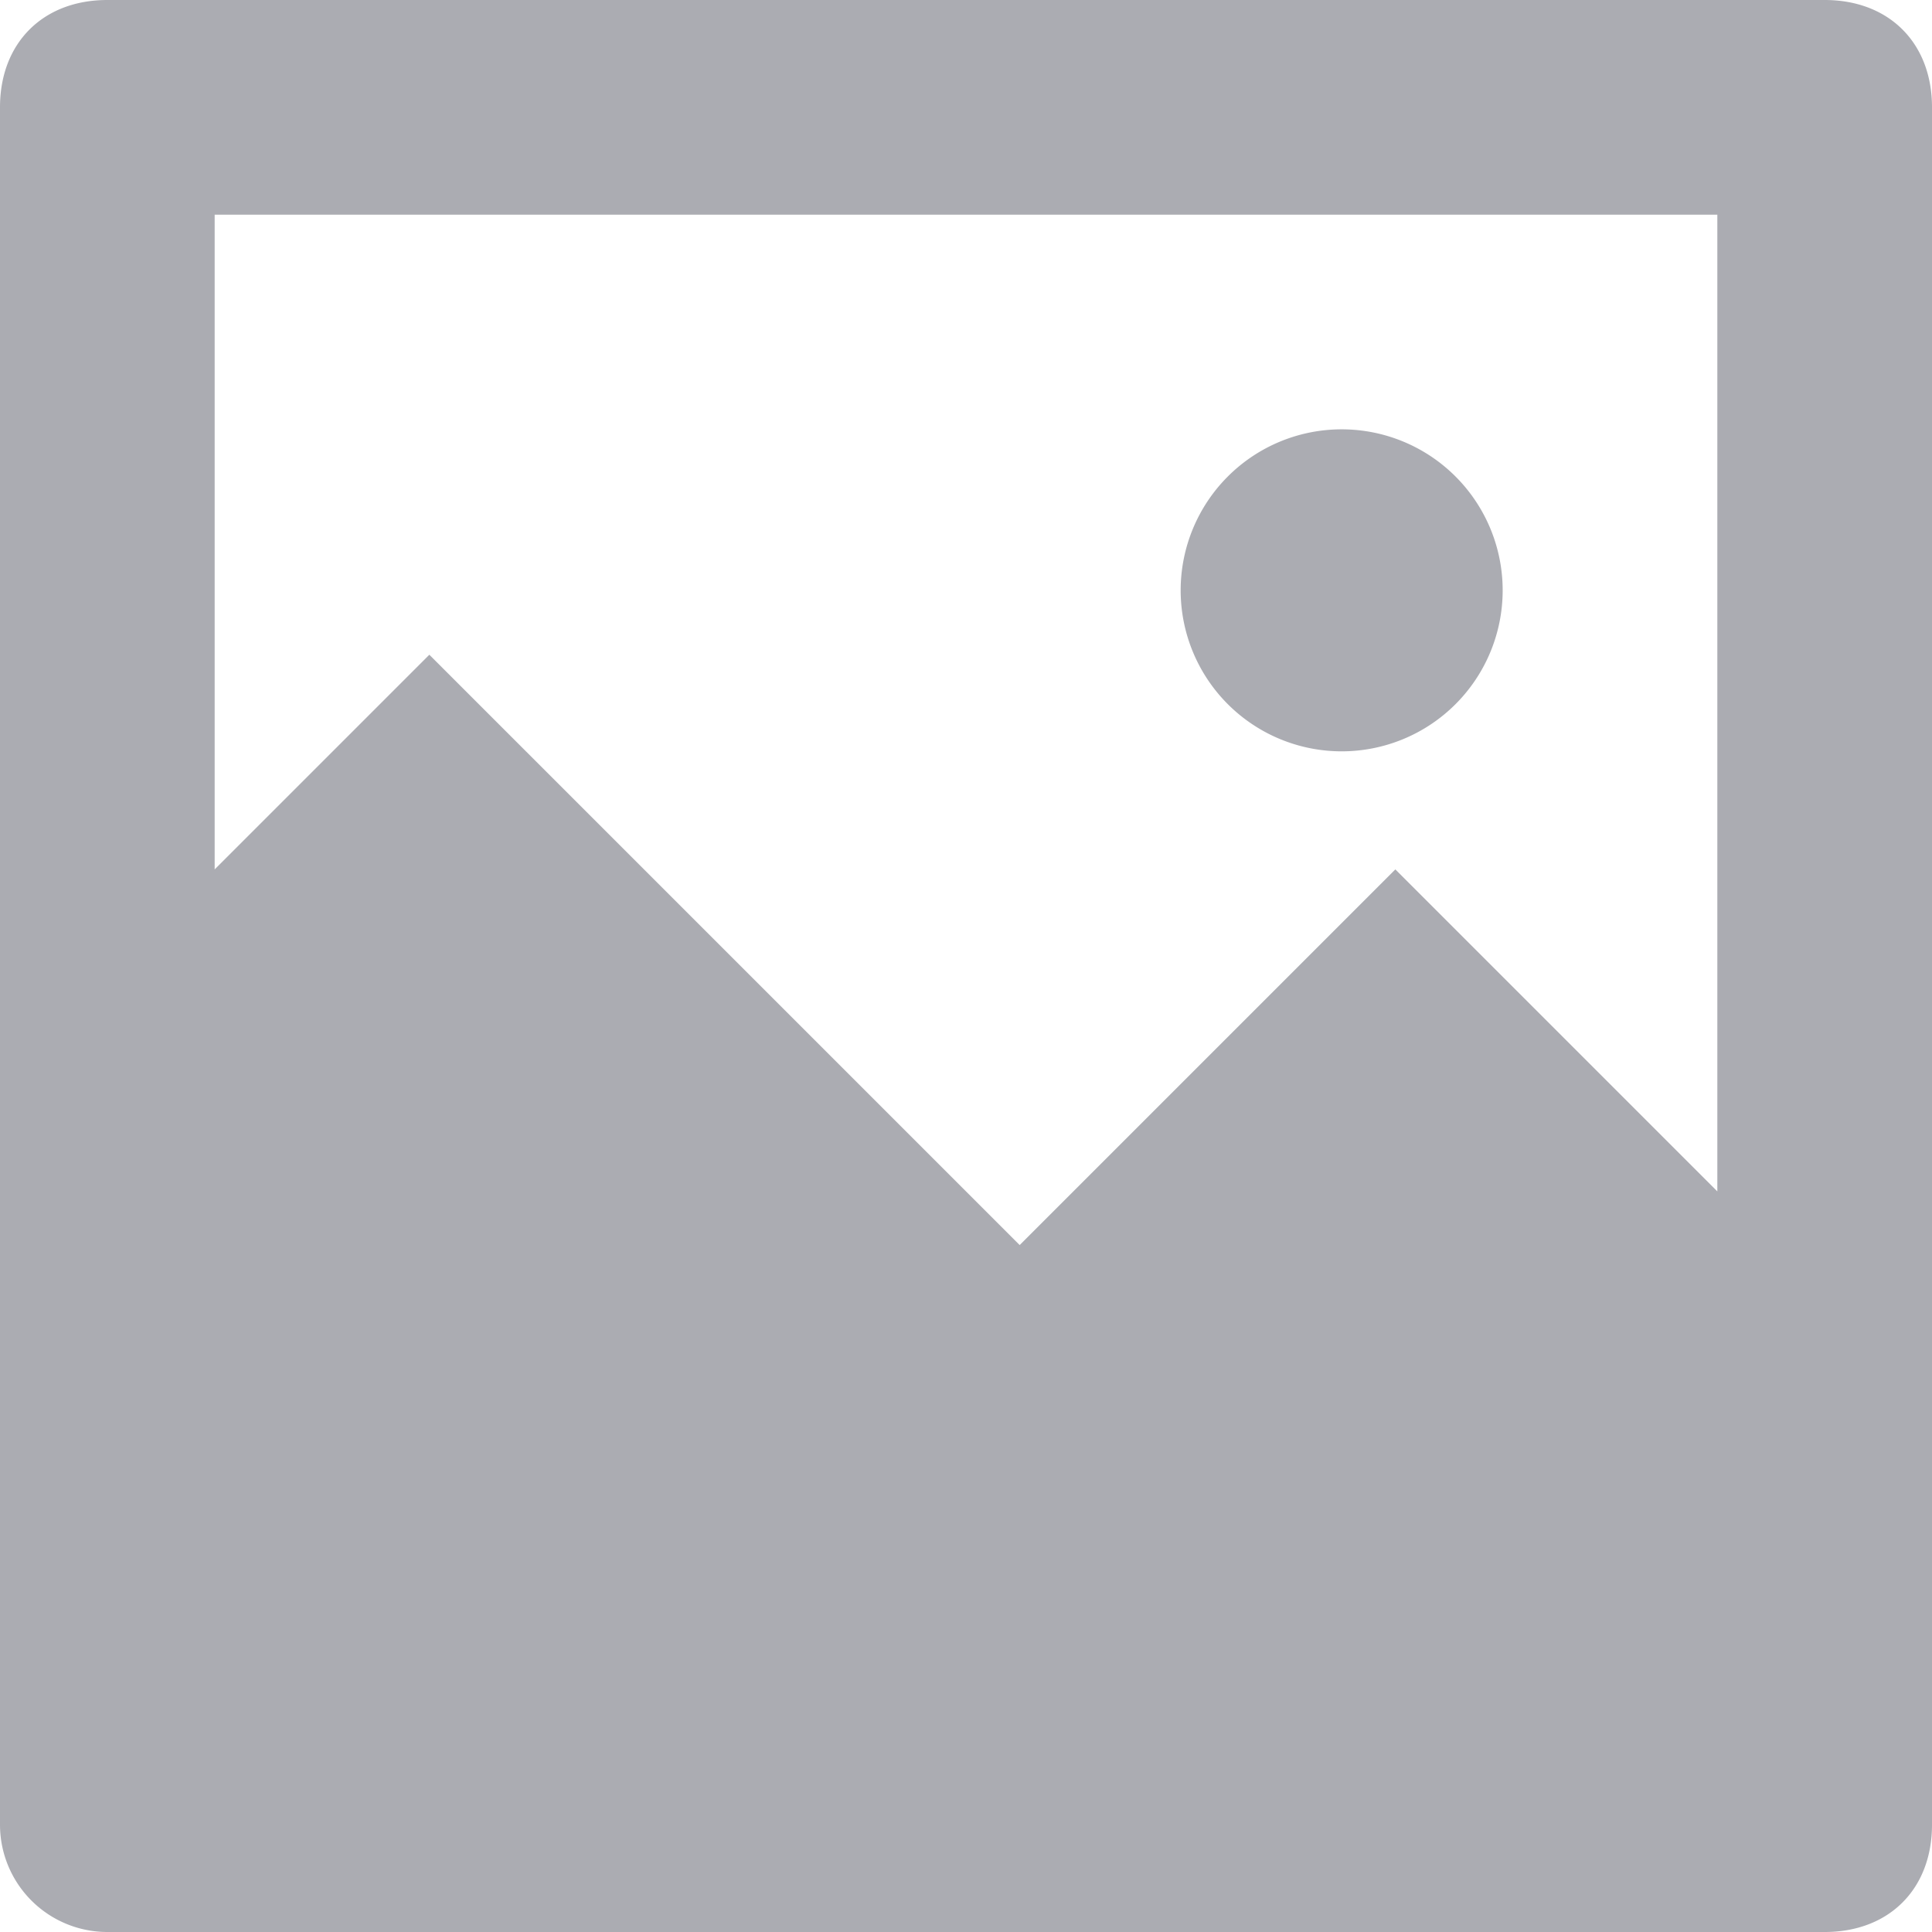
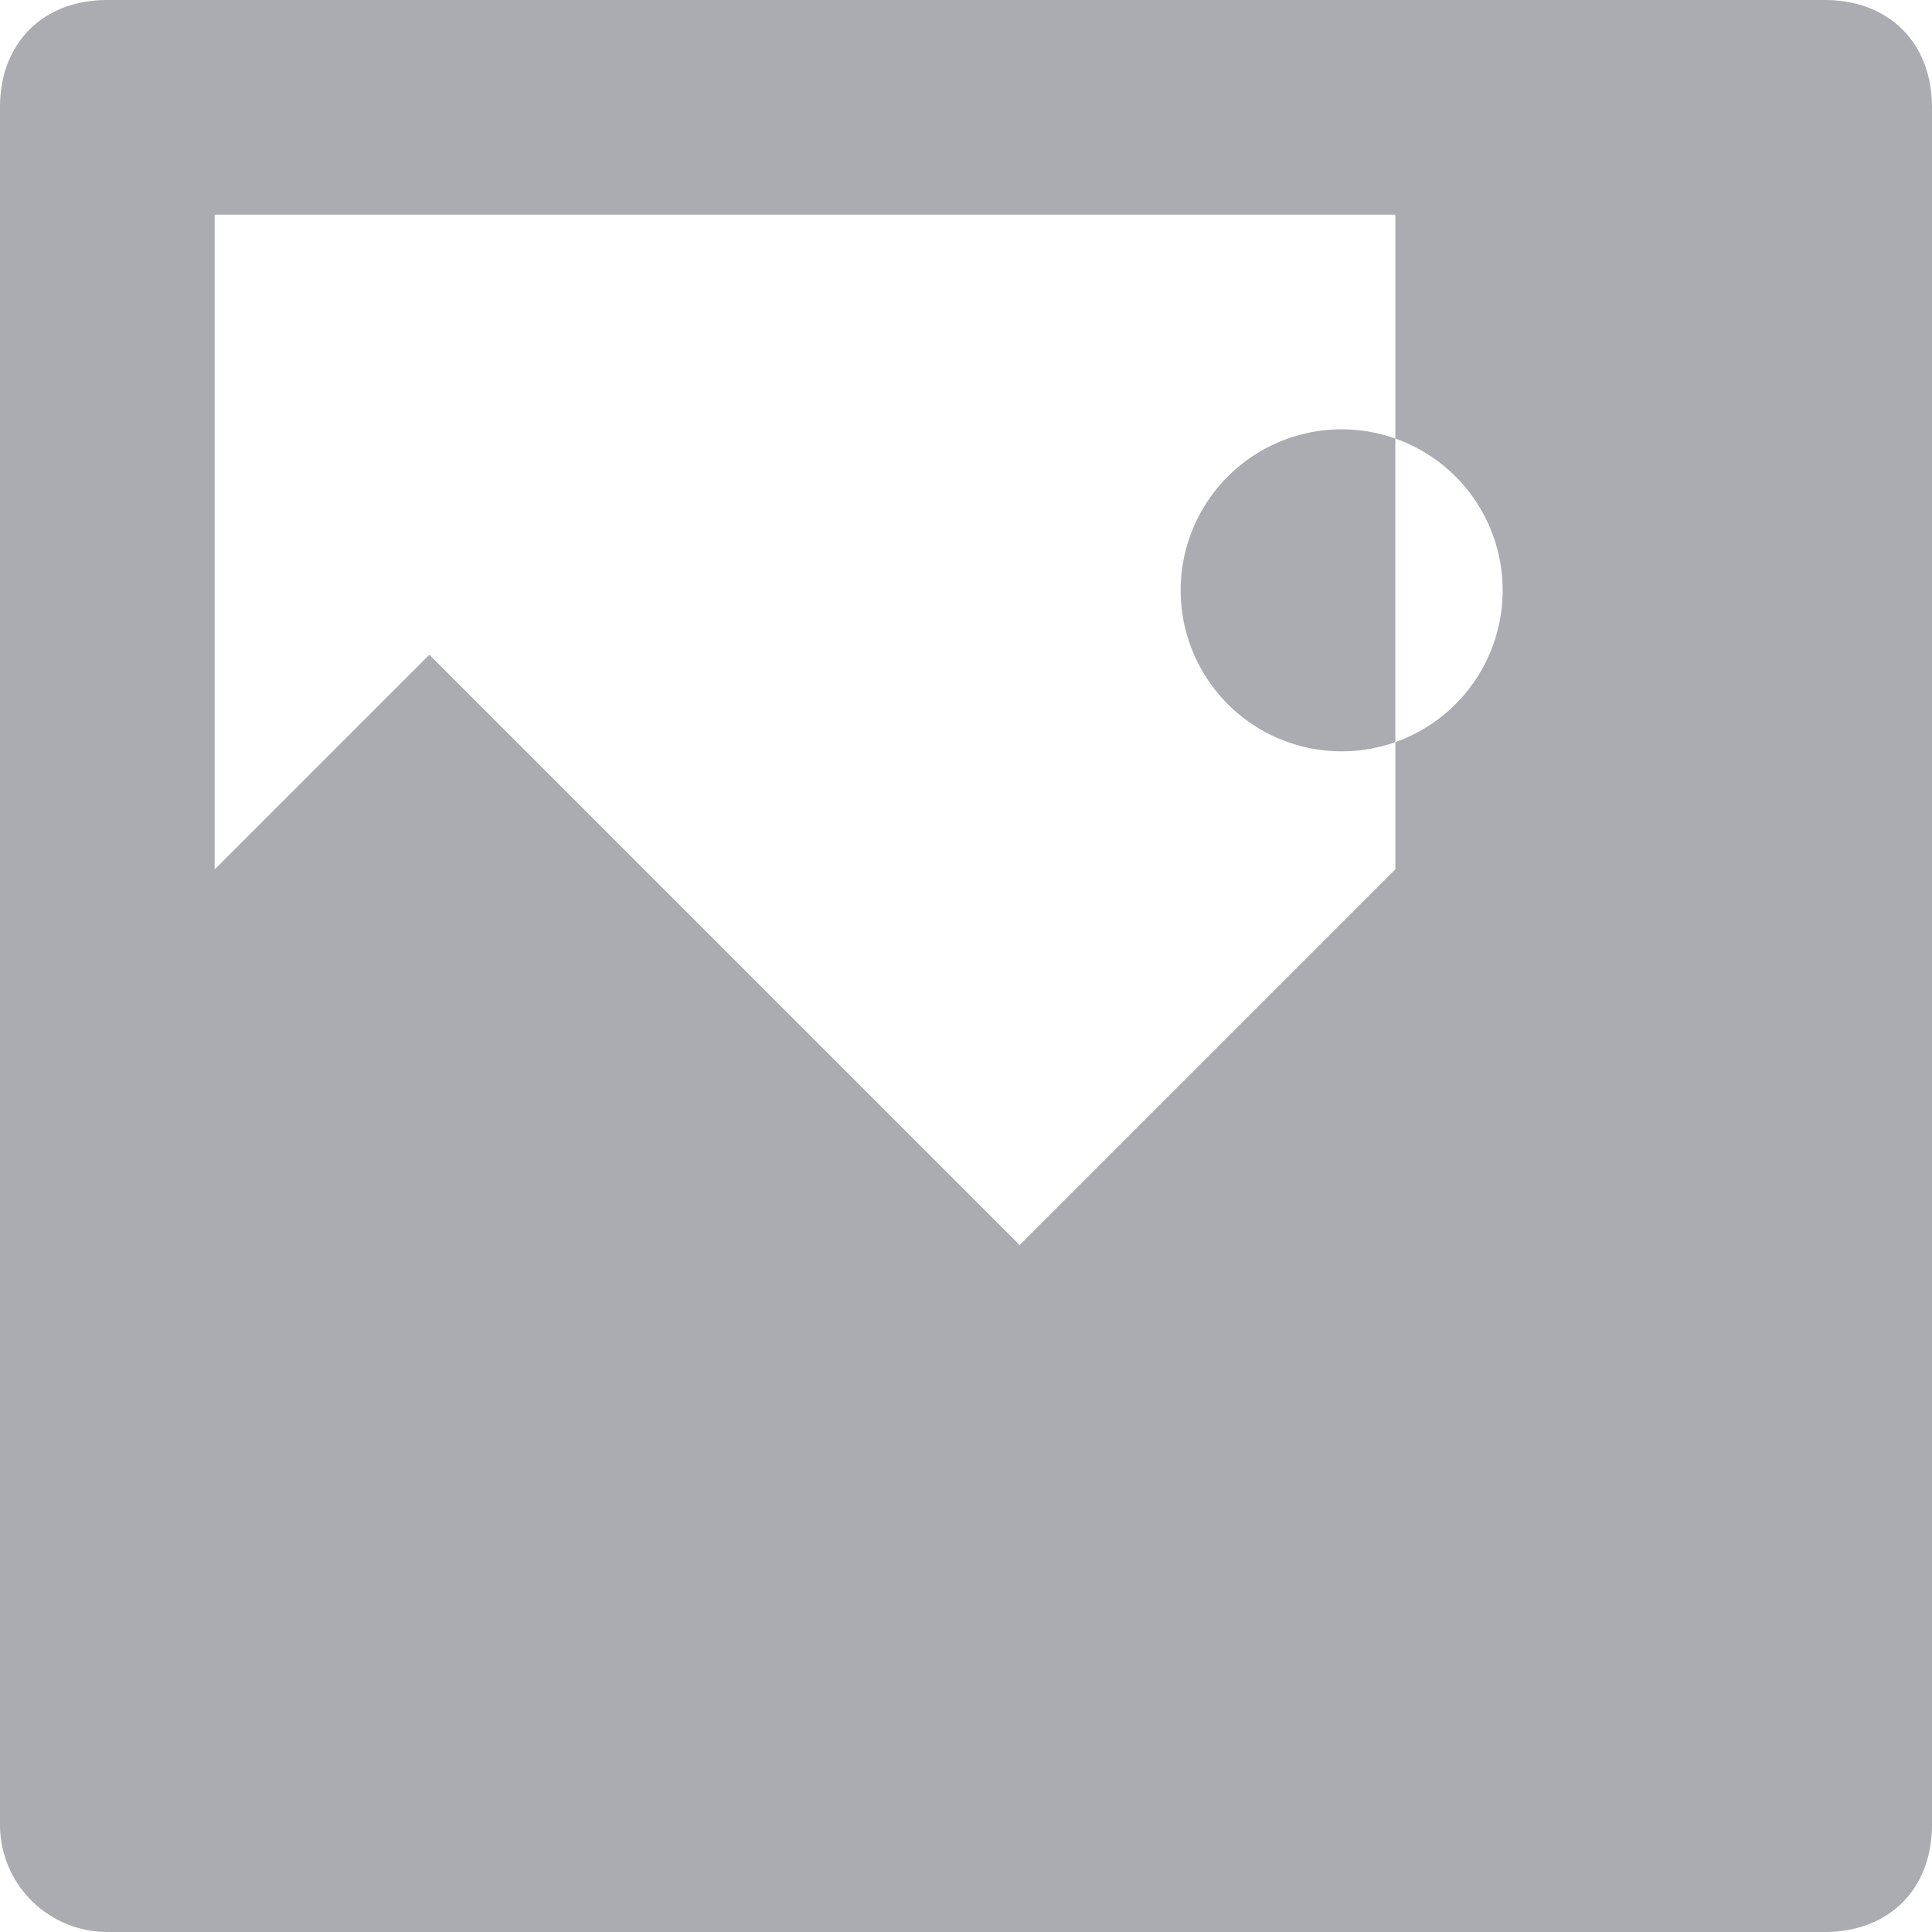
<svg fill="none" height="18" width="18" viewBox="0 0 18 18">
  <defs />
-   <path fill="#ABACB2" fill-rule="evenodd" d="M1 0h16c.6 0 1 .4 1 1v16c0 .6-.4 1-1 1H1a1 1 0 01-1-1V1c0-.6.4-1 1-1zm1 8.1l2-2 5.5 5.5L13 8.1l3 3V2H2v6.1zm9-2.6a1.5 1.5 0 103 0 1.5 1.5 0 00-3 0z" clip-rule="evenodd" />
+   <path fill="#ABACB2" fill-rule="evenodd" d="M1 0h16c.6 0 1 .4 1 1v16c0 .6-.4 1-1 1H1a1 1 0 01-1-1V1c0-.6.4-1 1-1zm1 8.1l2-2 5.5 5.5L13 8.1V2H2v6.1zm9-2.6a1.5 1.5 0 103 0 1.5 1.5 0 00-3 0z" clip-rule="evenodd" />
</svg>